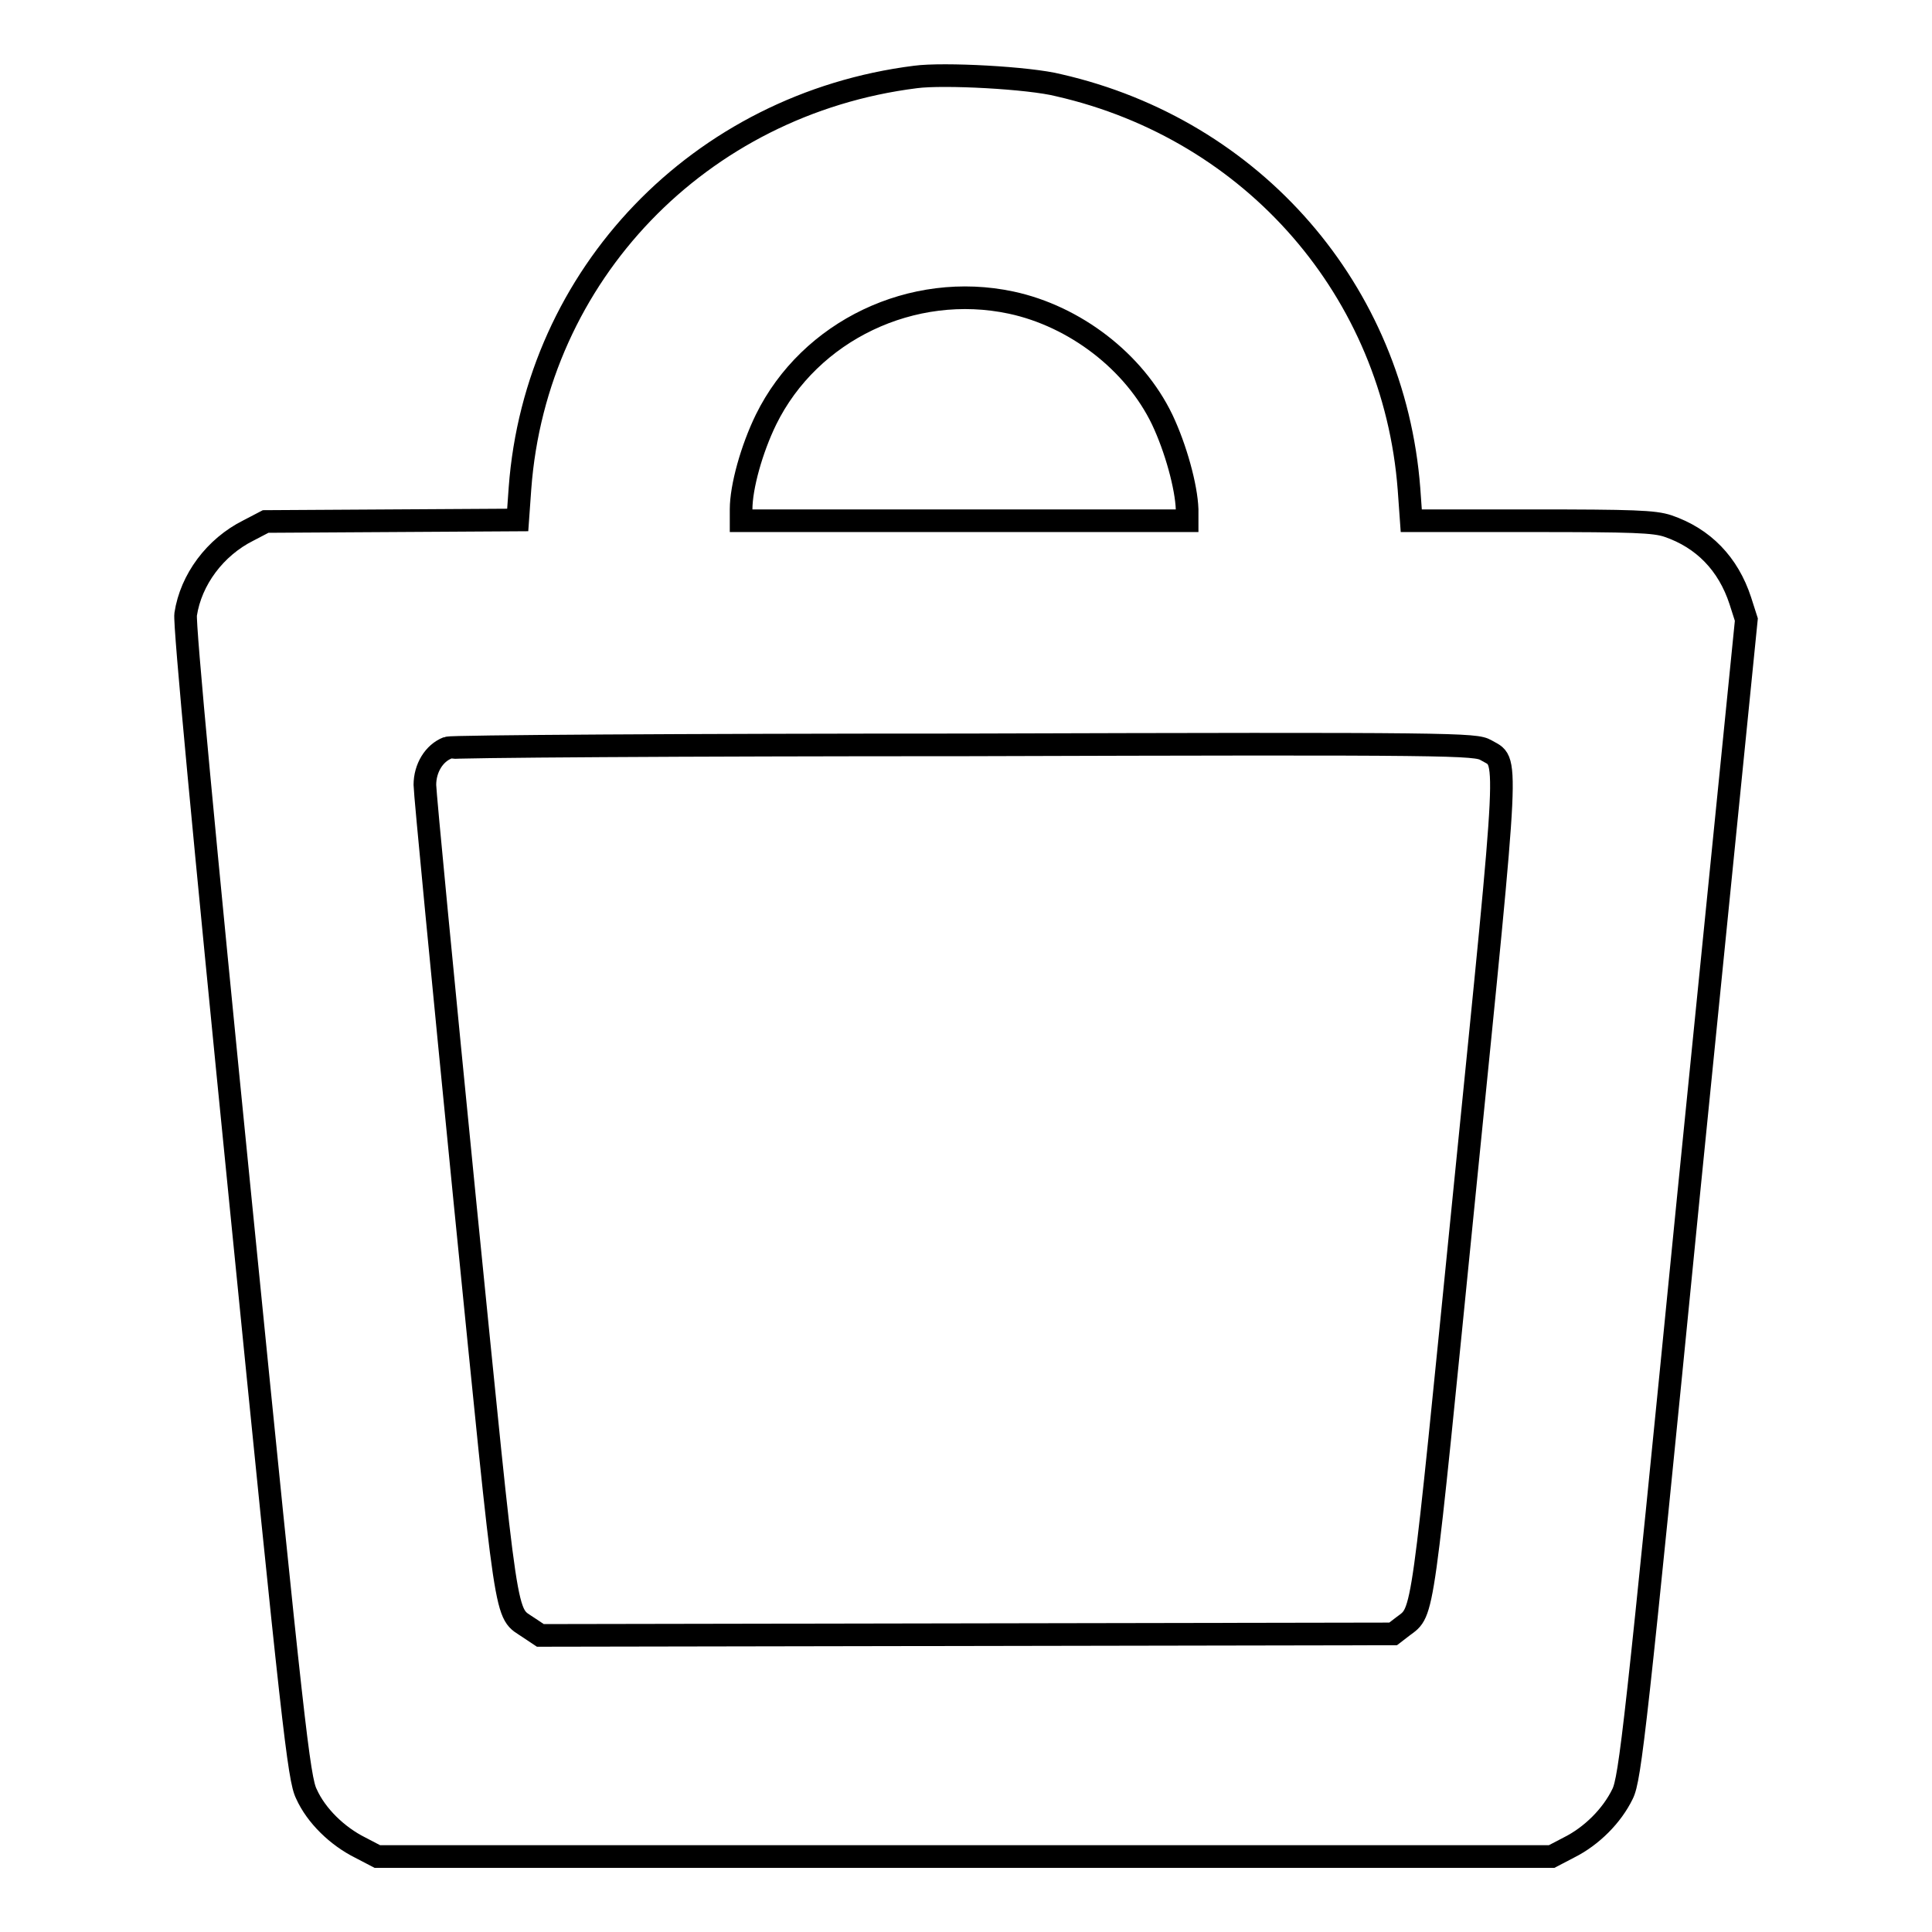
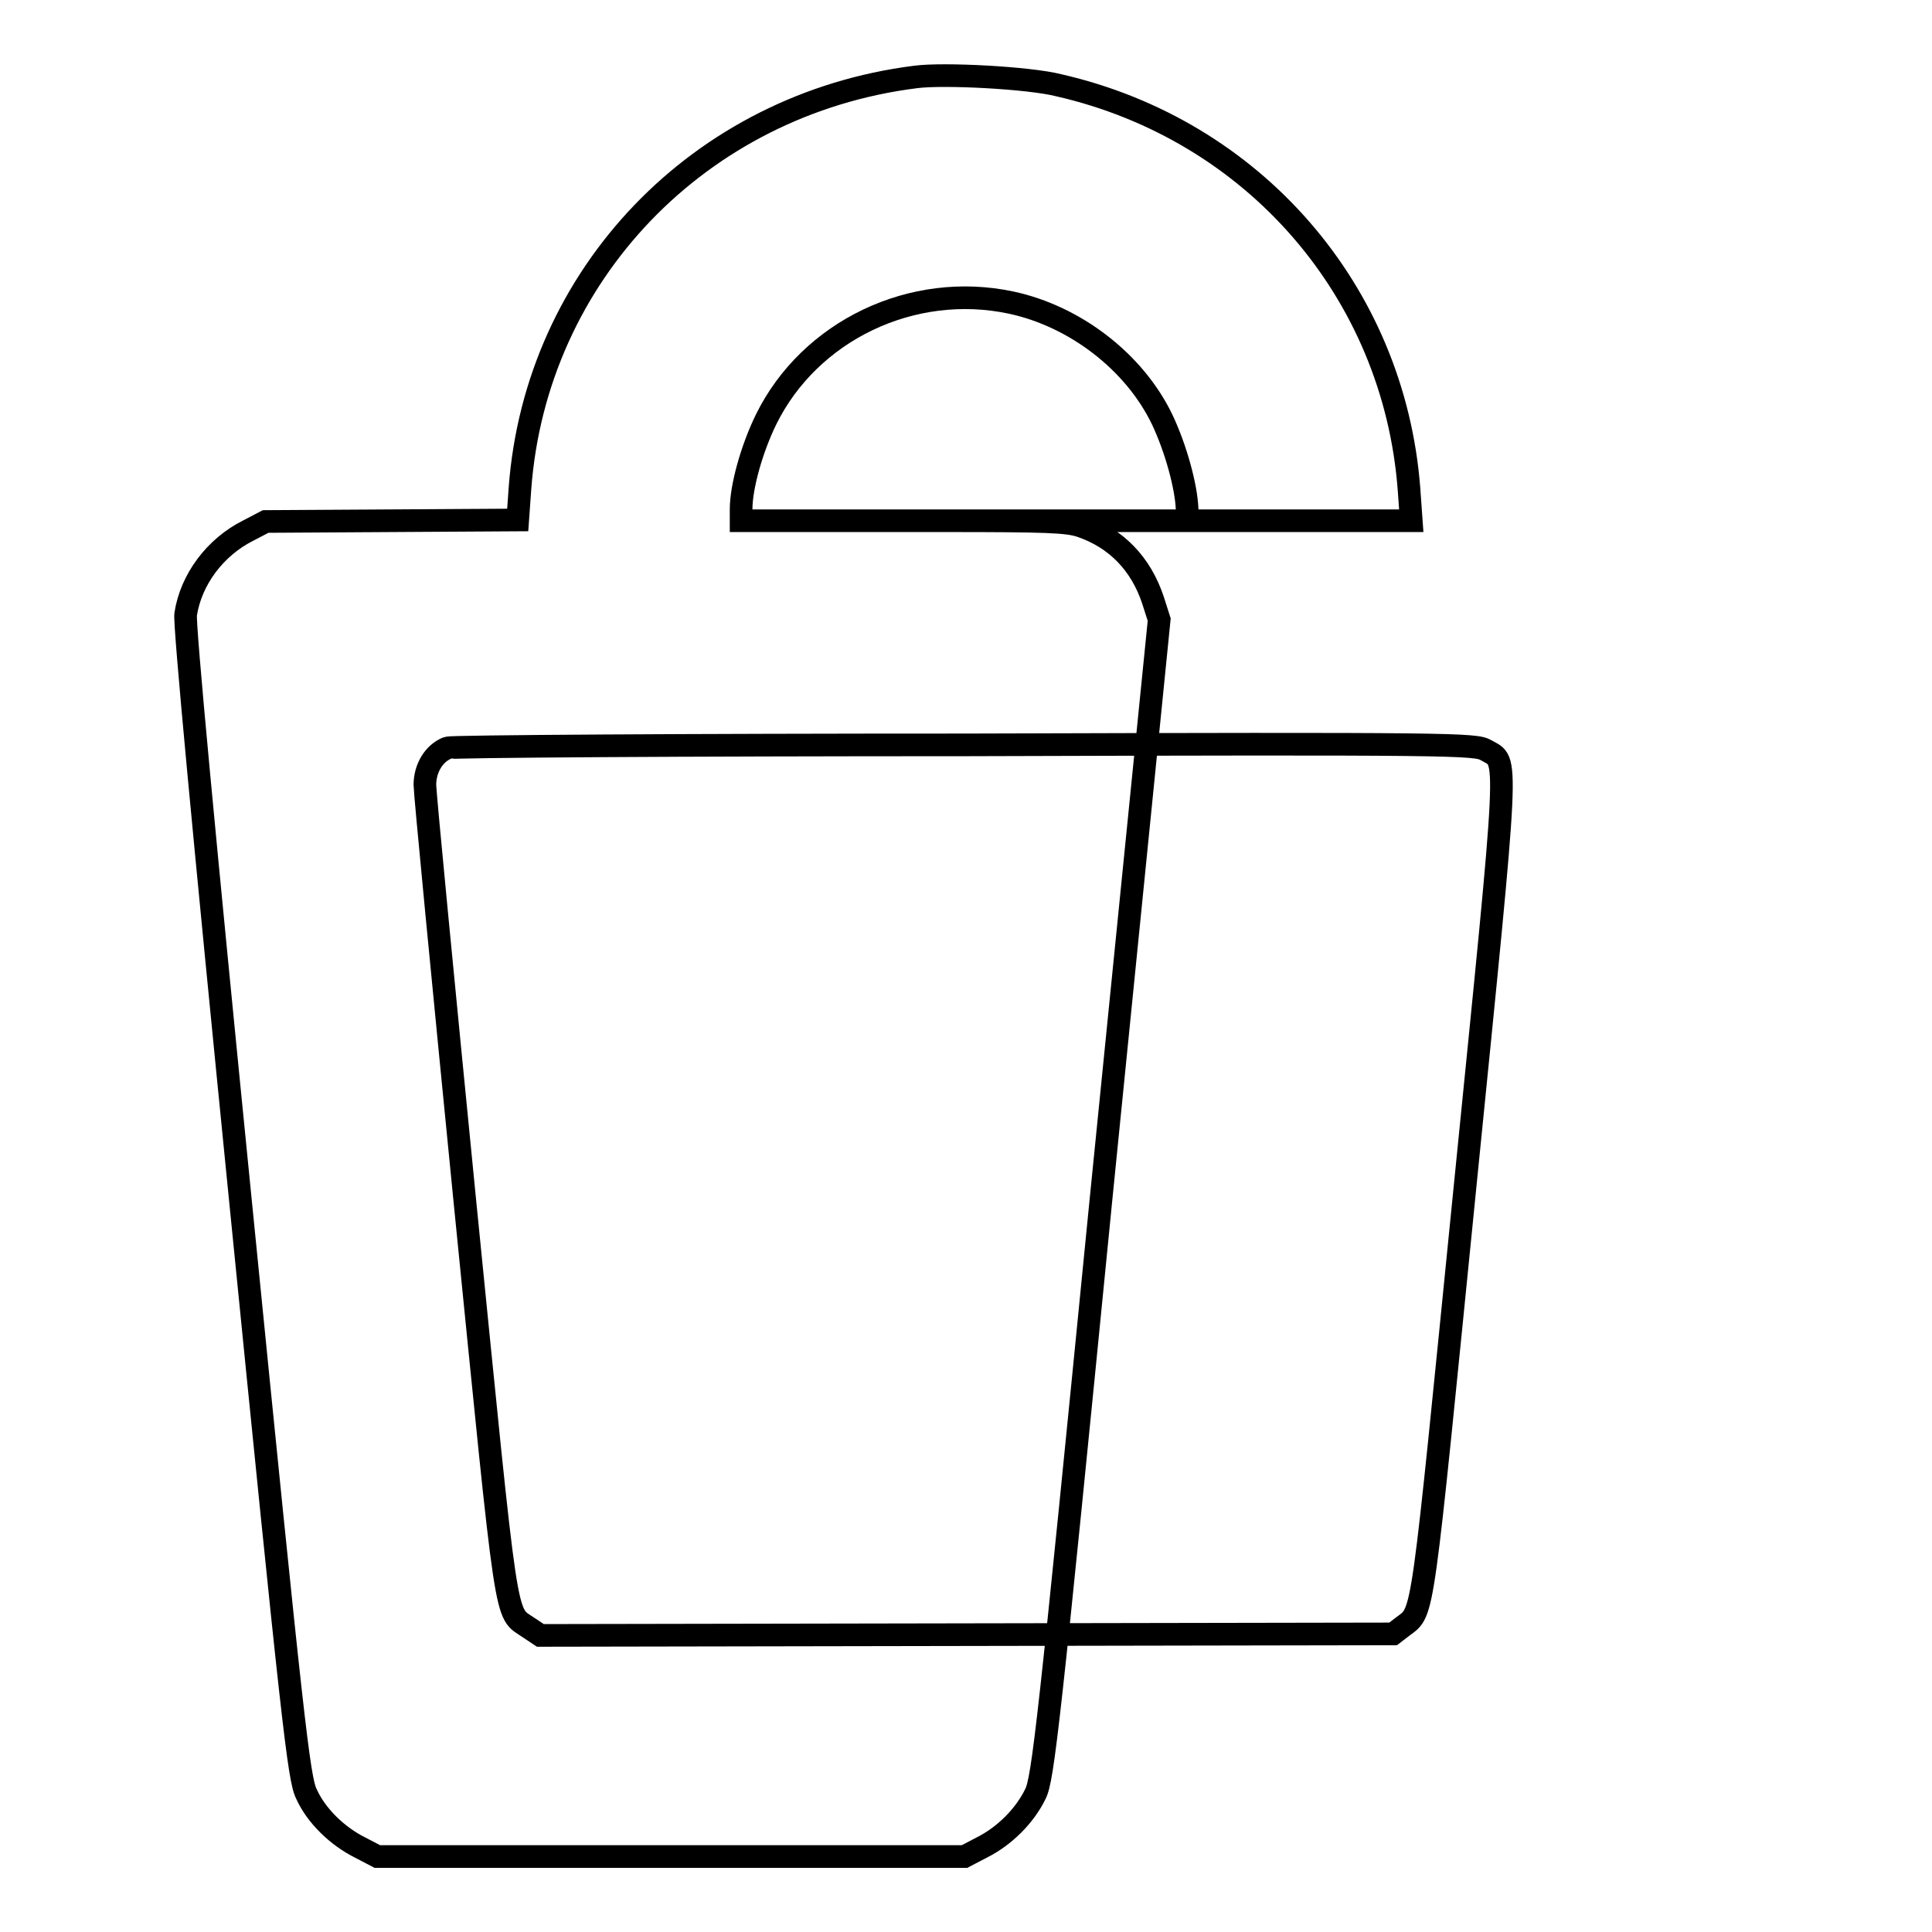
<svg xmlns="http://www.w3.org/2000/svg" version="1.1" x="0px" y="0px" viewBox="0 0 256 256" enable-background="new 0 0 256 256" xml:space="preserve">
  <g>
    <g>
      <g>
-         <path stroke-width="3" fill-opacity="0" stroke="#000000" d="M121.3,10.2C92.7,13.8,71,36.4,68.9,64.7l-0.3,4.2l-16.7,0.1l-16.7,0.1l-2.3,1.2c-4.4,2.2-7.6,6.5-8.3,11.1c-0.2,1.3,2.4,29,7.3,78.1c6.9,69.2,7.7,76.2,8.7,78.2c1.3,2.9,4.1,5.6,7.1,7.1L50,246h77.8h77.8l2.3-1.2c3-1.5,5.7-4.2,7.1-7.1c1-2,1.8-9,8.7-78.9l7.7-76.7l-0.8-2.5c-1.6-4.9-4.9-8.3-9.6-9.9c-1.8-0.6-4.6-0.7-18-0.7H187l-0.3-4.2c-2-26.2-20.6-47.6-46.4-53.5C136.4,10.3,125,9.7,121.3,10.2z M134,40.1c8.4,1.8,16.3,7.8,20,15.5c1.8,3.8,3.2,8.9,3.3,11.9V69h-29.5H98.2v-1.5c0-3,1.4-8,3.3-11.9C107.3,43.8,120.9,37.3,134,40.1z M196.9,99.4c3,1.8,3.2-1.7-2.8,58.1c-5.8,57.9-5.4,55.9-8.2,58l-1.3,1l-56.5,0.1l-56.5,0.1l-1.5-1c-3.3-2.3-2.7,1.4-8.5-56.5c-2.9-29.3-5.3-54.1-5.3-55.2c0-2.2,1.2-4.2,3-4.9c0.5-0.2,31.4-0.4,68.6-0.4C193.2,98.5,195.5,98.6,196.9,99.4z" />
+         <path stroke-width="3" fill-opacity="0" stroke="#000000" d="M121.3,10.2C92.7,13.8,71,36.4,68.9,64.7l-0.3,4.2l-16.7,0.1l-16.7,0.1l-2.3,1.2c-4.4,2.2-7.6,6.5-8.3,11.1c-0.2,1.3,2.4,29,7.3,78.1c6.9,69.2,7.7,76.2,8.7,78.2c1.3,2.9,4.1,5.6,7.1,7.1L50,246h77.8l2.3-1.2c3-1.5,5.7-4.2,7.1-7.1c1-2,1.8-9,8.7-78.9l7.7-76.7l-0.8-2.5c-1.6-4.9-4.9-8.3-9.6-9.9c-1.8-0.6-4.6-0.7-18-0.7H187l-0.3-4.2c-2-26.2-20.6-47.6-46.4-53.5C136.4,10.3,125,9.7,121.3,10.2z M134,40.1c8.4,1.8,16.3,7.8,20,15.5c1.8,3.8,3.2,8.9,3.3,11.9V69h-29.5H98.2v-1.5c0-3,1.4-8,3.3-11.9C107.3,43.8,120.9,37.3,134,40.1z M196.9,99.4c3,1.8,3.2-1.7-2.8,58.1c-5.8,57.9-5.4,55.9-8.2,58l-1.3,1l-56.5,0.1l-56.5,0.1l-1.5-1c-3.3-2.3-2.7,1.4-8.5-56.5c-2.9-29.3-5.3-54.1-5.3-55.2c0-2.2,1.2-4.2,3-4.9c0.5-0.2,31.4-0.4,68.6-0.4C193.2,98.5,195.5,98.6,196.9,99.4z" />
      </g>
    </g>
  </g>
</svg>